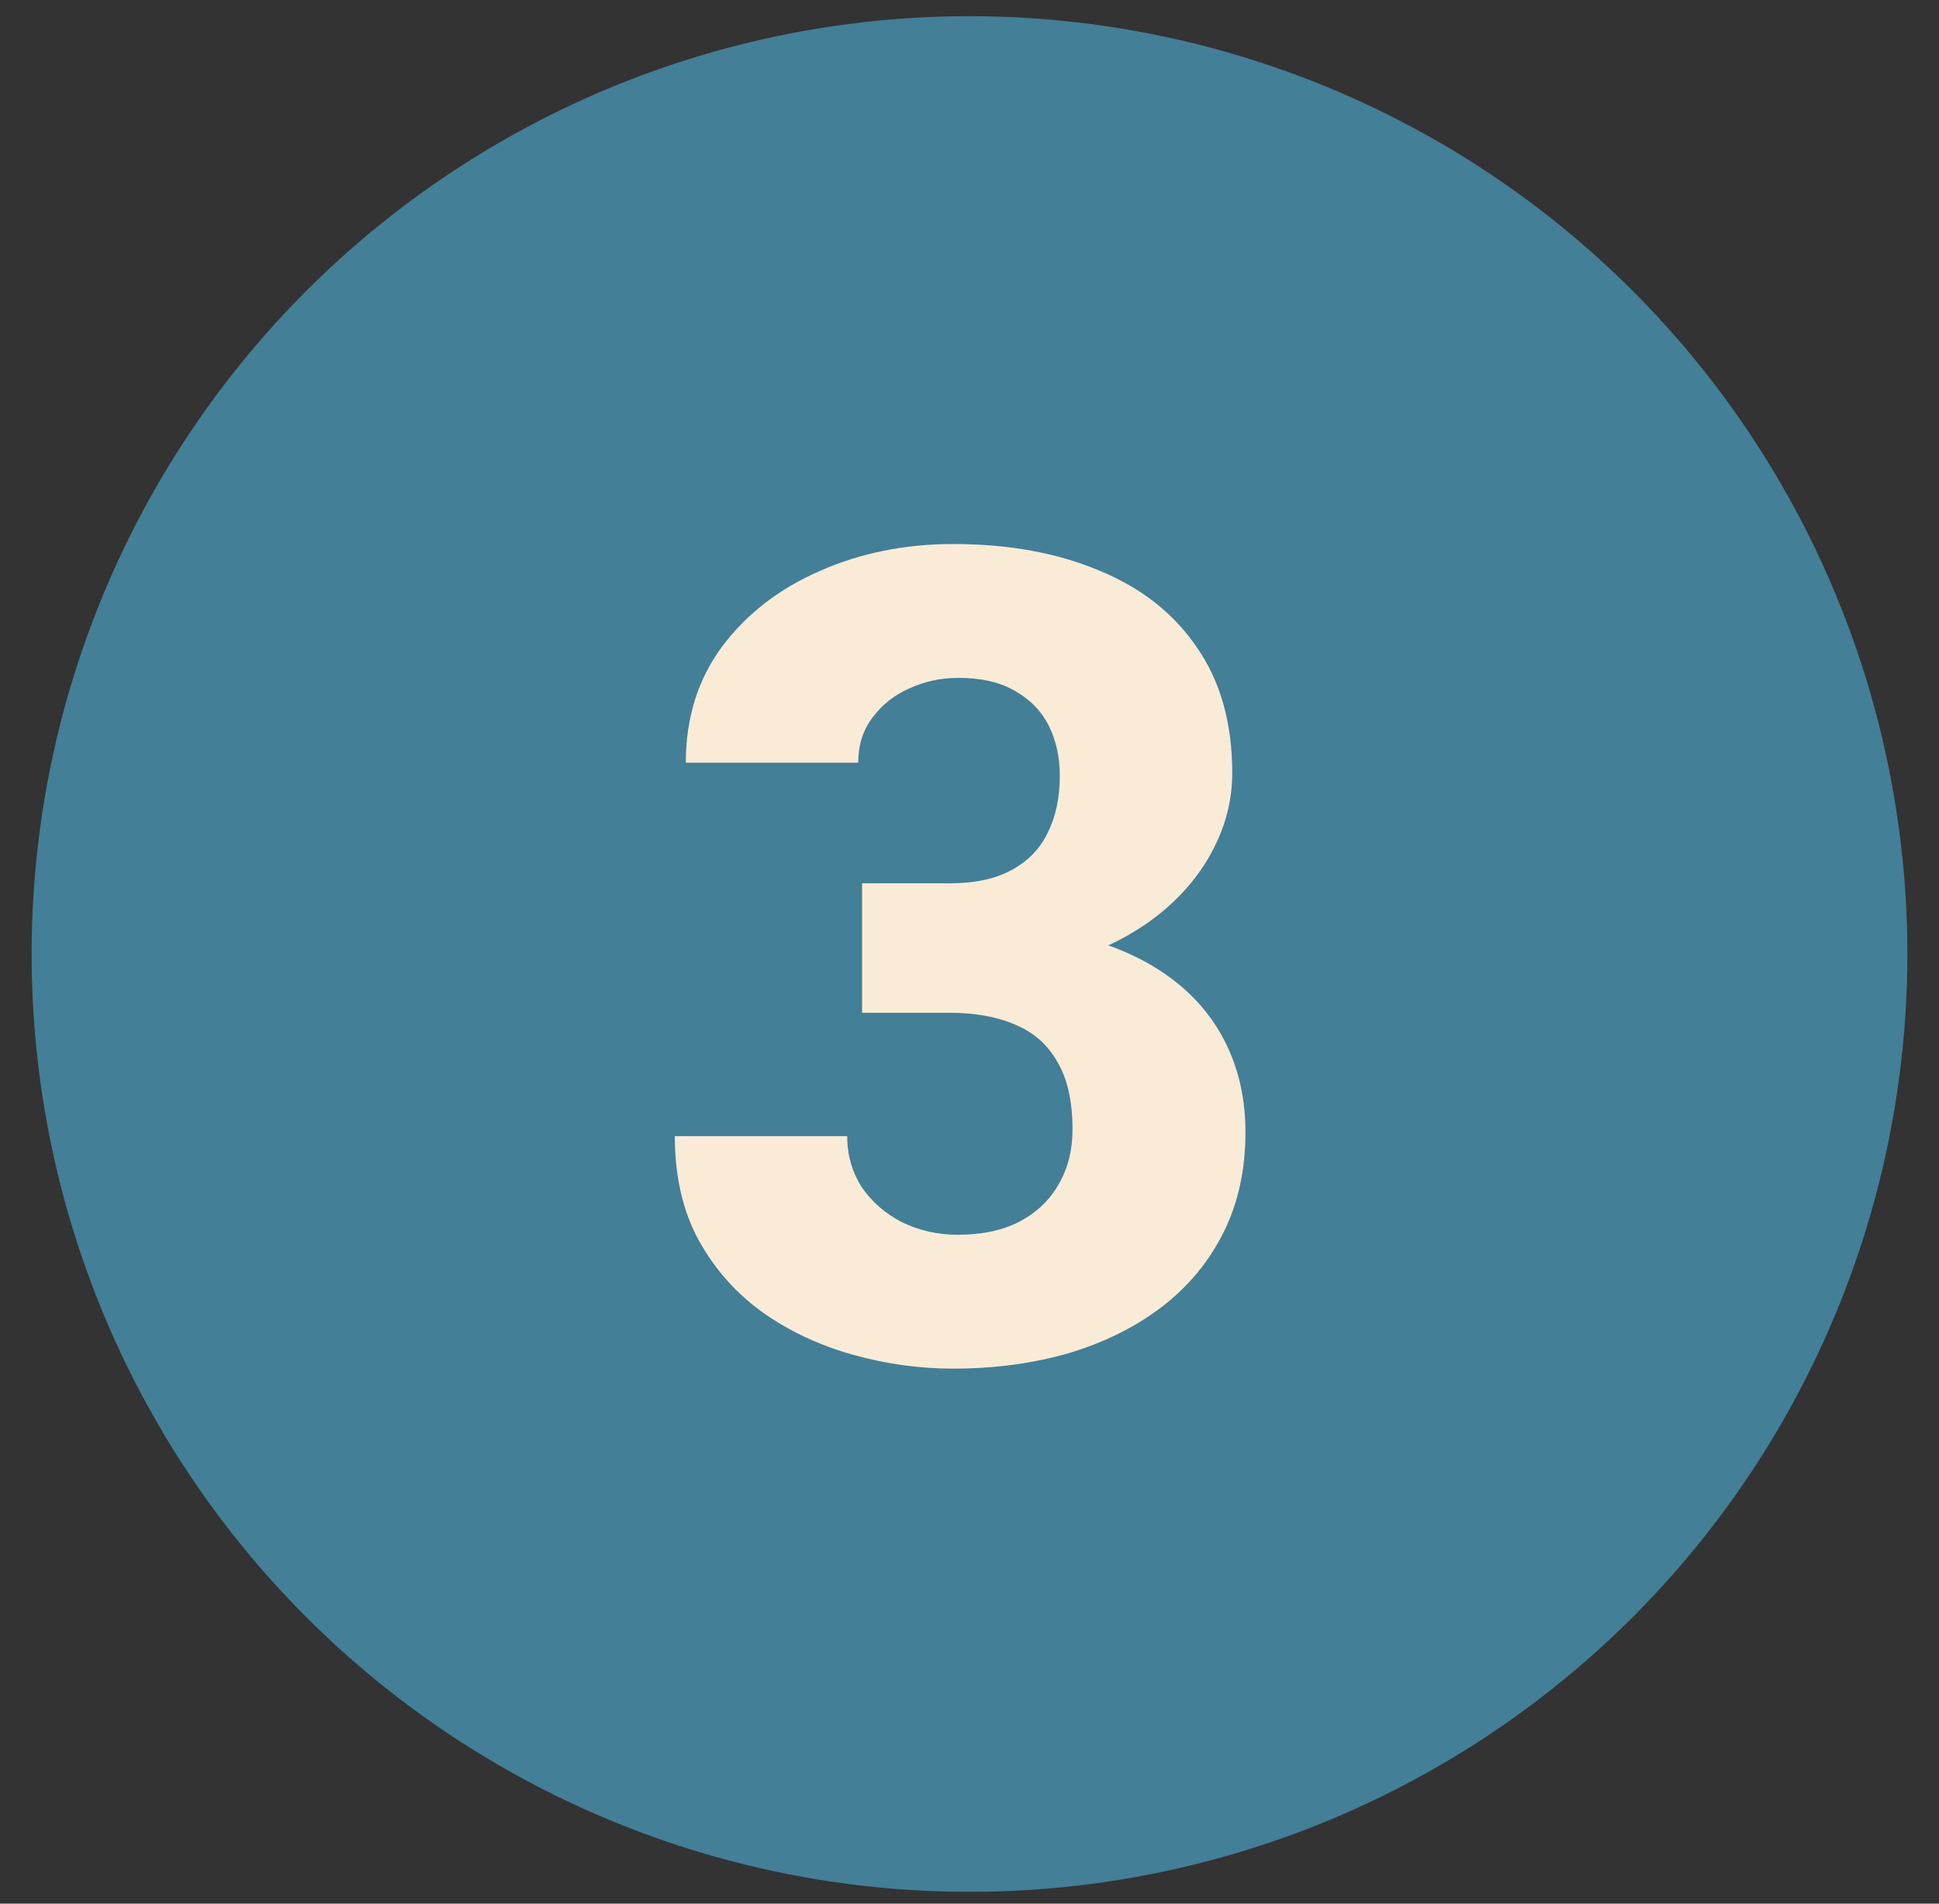
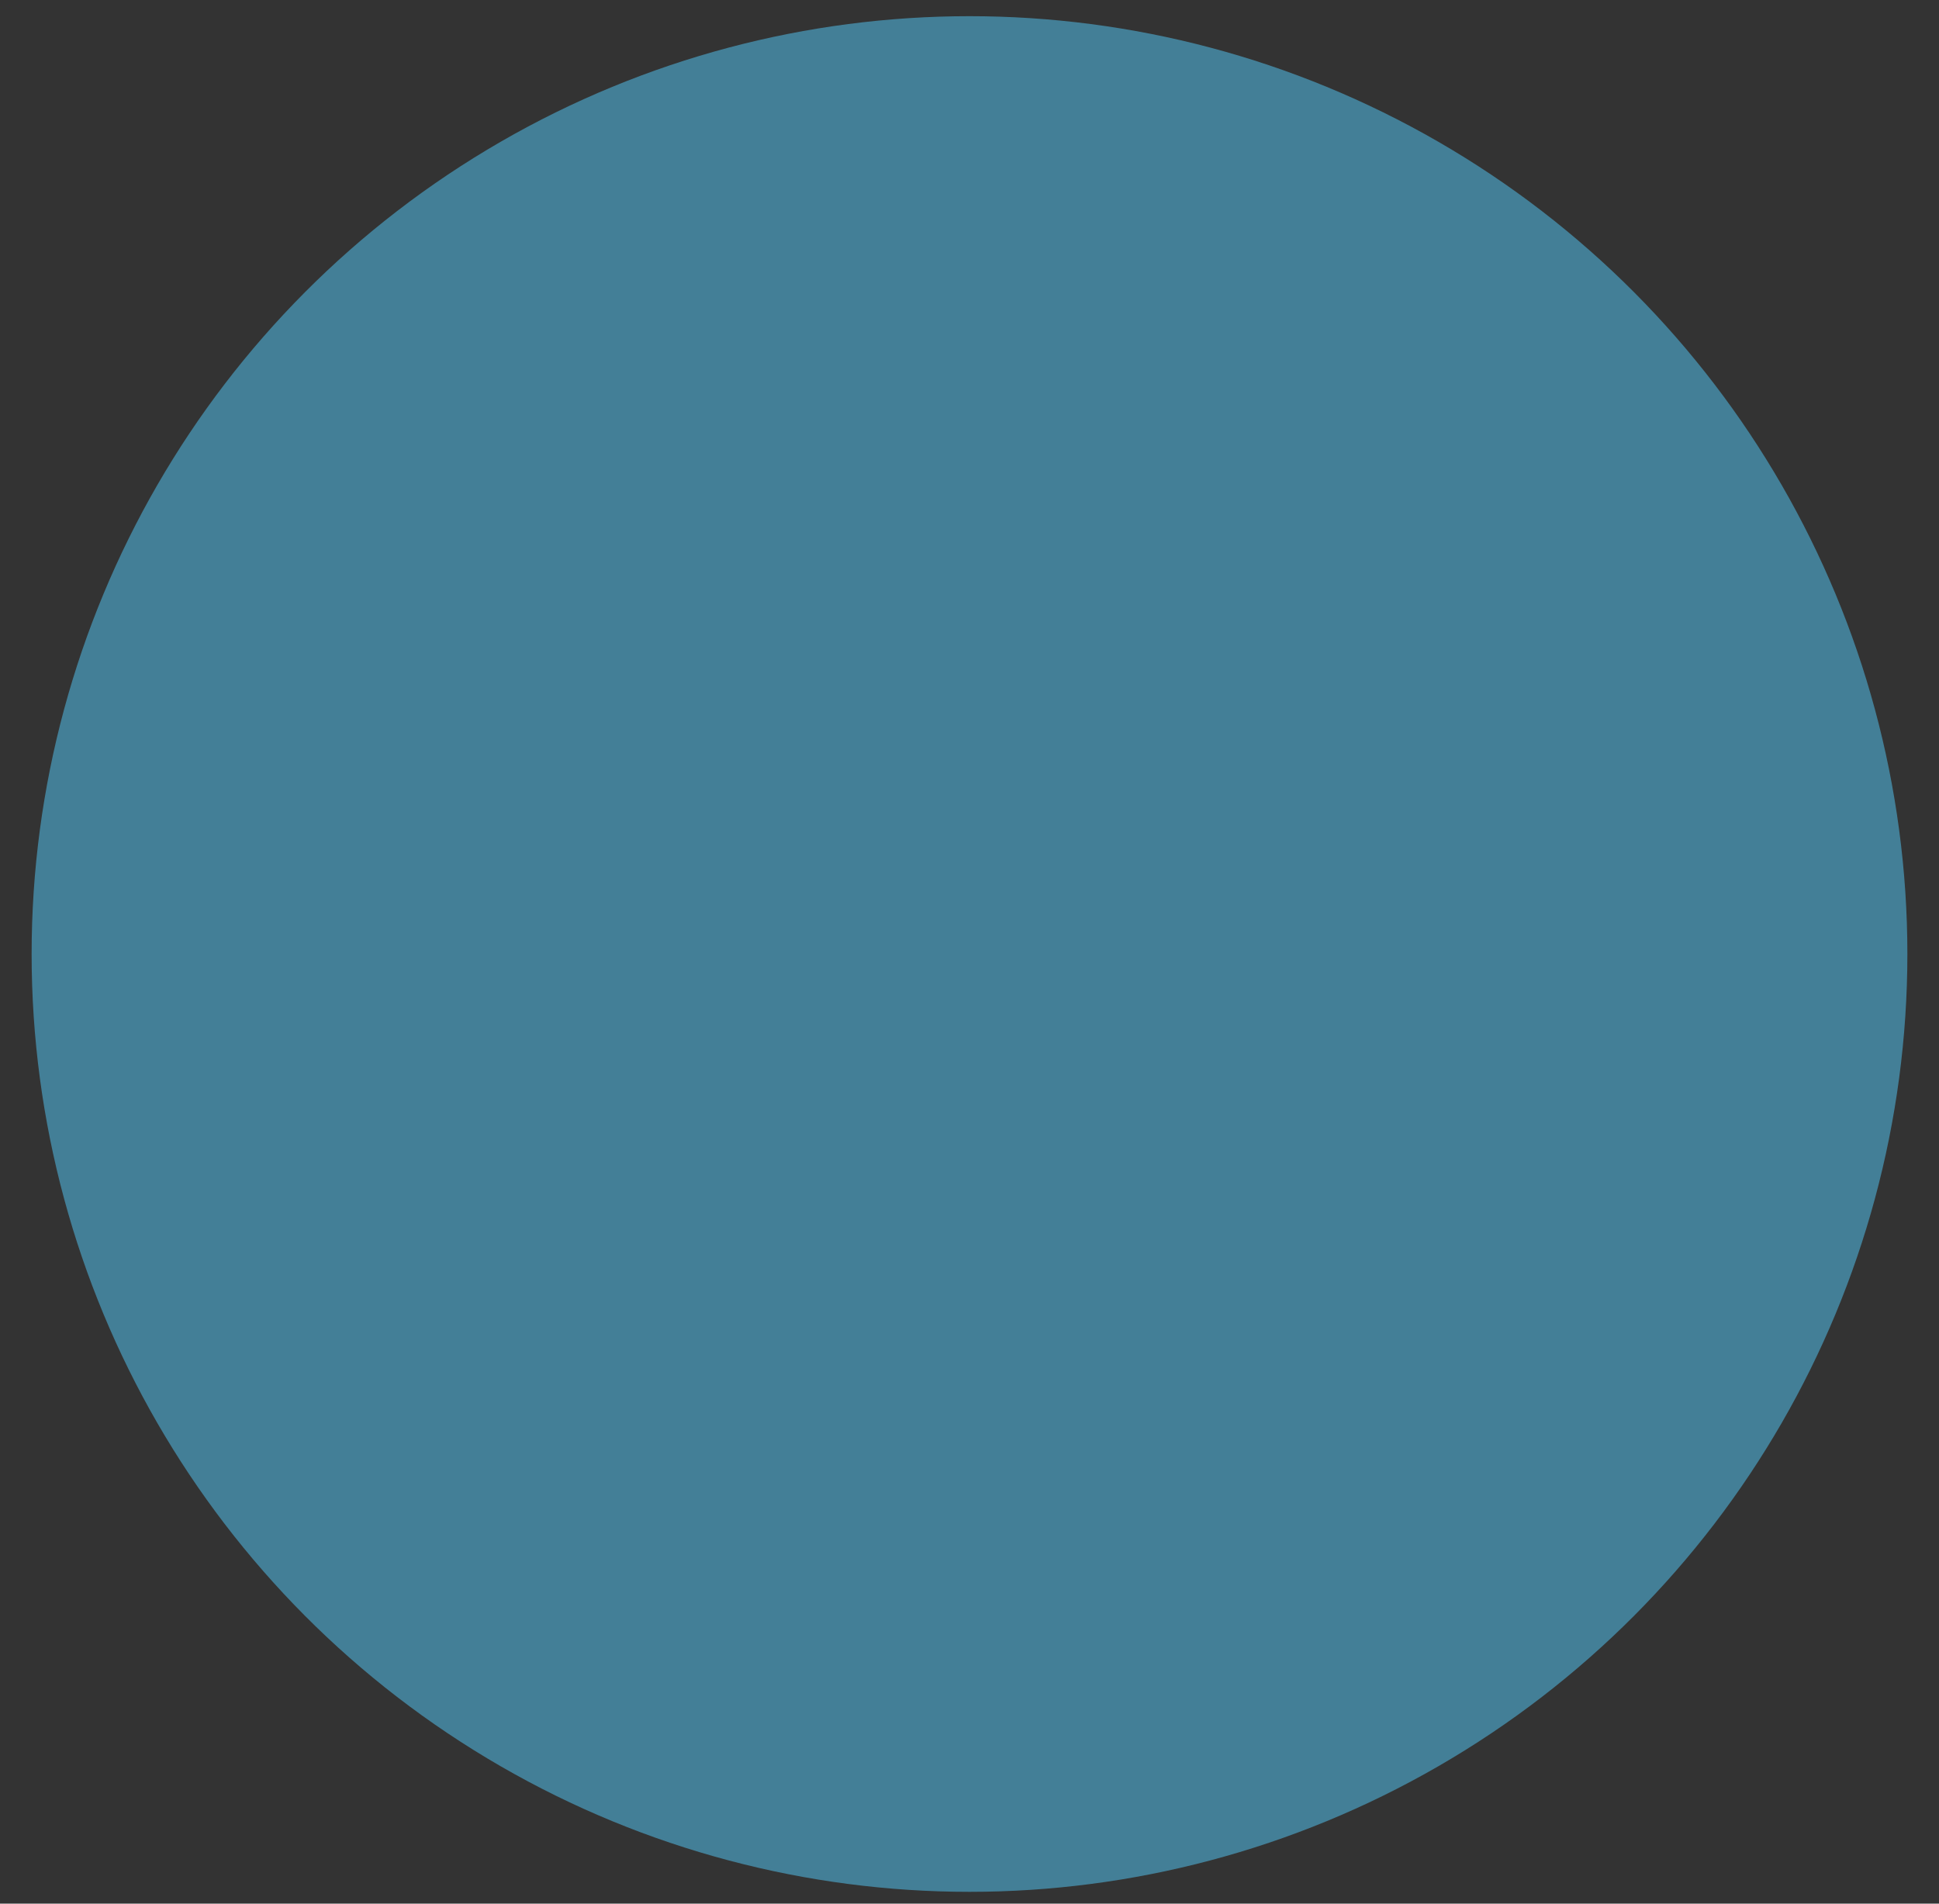
<svg xmlns="http://www.w3.org/2000/svg" width="55" height="54" viewBox="0 0 55 54" fill="none">
  <rect x="0" y="0" width="55" height="54" fill="#333333" stroke="none" />
  <circle cx="27.5" cy="27.062" r="26.603" fill="#437F97" />
-   <path d="M24.453 25.057H26.938C27.646 25.057 28.229 24.932 28.688 24.682C29.156 24.432 29.5 24.078 29.719 23.62C29.948 23.161 30.062 22.625 30.062 22.01C30.062 21.479 29.958 21.005 29.75 20.588C29.542 20.172 29.224 19.844 28.797 19.604C28.38 19.354 27.838 19.229 27.172 19.229C26.693 19.229 26.234 19.328 25.797 19.526C25.37 19.713 25.021 19.989 24.75 20.354C24.479 20.708 24.344 21.135 24.344 21.635H19.453C19.453 20.364 19.797 19.266 20.484 18.338C21.182 17.411 22.104 16.698 23.25 16.198C24.406 15.688 25.667 15.432 27.031 15.432C28.604 15.432 29.984 15.682 31.172 16.182C32.37 16.672 33.297 17.401 33.953 18.37C34.62 19.328 34.953 20.516 34.953 21.932C34.953 22.672 34.776 23.385 34.422 24.073C34.078 24.75 33.583 25.354 32.938 25.885C32.302 26.406 31.542 26.823 30.656 27.135C29.781 27.438 28.807 27.588 27.734 27.588H24.453V25.057ZM24.453 28.729V26.245H27.734C28.922 26.245 29.984 26.38 30.922 26.651C31.859 26.922 32.656 27.312 33.312 27.823C33.969 28.333 34.469 28.953 34.812 29.682C35.156 30.411 35.328 31.224 35.328 32.12C35.328 33.182 35.12 34.13 34.703 34.964C34.286 35.797 33.703 36.5 32.953 37.073C32.203 37.646 31.323 38.083 30.312 38.385C29.302 38.677 28.208 38.823 27.031 38.823C26.083 38.823 25.141 38.693 24.203 38.432C23.266 38.172 22.417 37.776 21.656 37.245C20.896 36.703 20.287 36.021 19.828 35.198C19.37 34.364 19.141 33.375 19.141 32.229H24.031C24.031 32.76 24.167 33.239 24.438 33.667C24.719 34.083 25.099 34.417 25.578 34.667C26.068 34.906 26.599 35.026 27.172 35.026C27.859 35.026 28.443 34.901 28.922 34.651C29.412 34.391 29.781 34.036 30.031 33.589C30.292 33.141 30.422 32.625 30.422 32.042C30.422 31.25 30.281 30.614 30 30.135C29.729 29.646 29.333 29.292 28.812 29.073C28.292 28.844 27.667 28.729 26.938 28.729H24.453Z" fill="#FAEBD7" />
</svg>